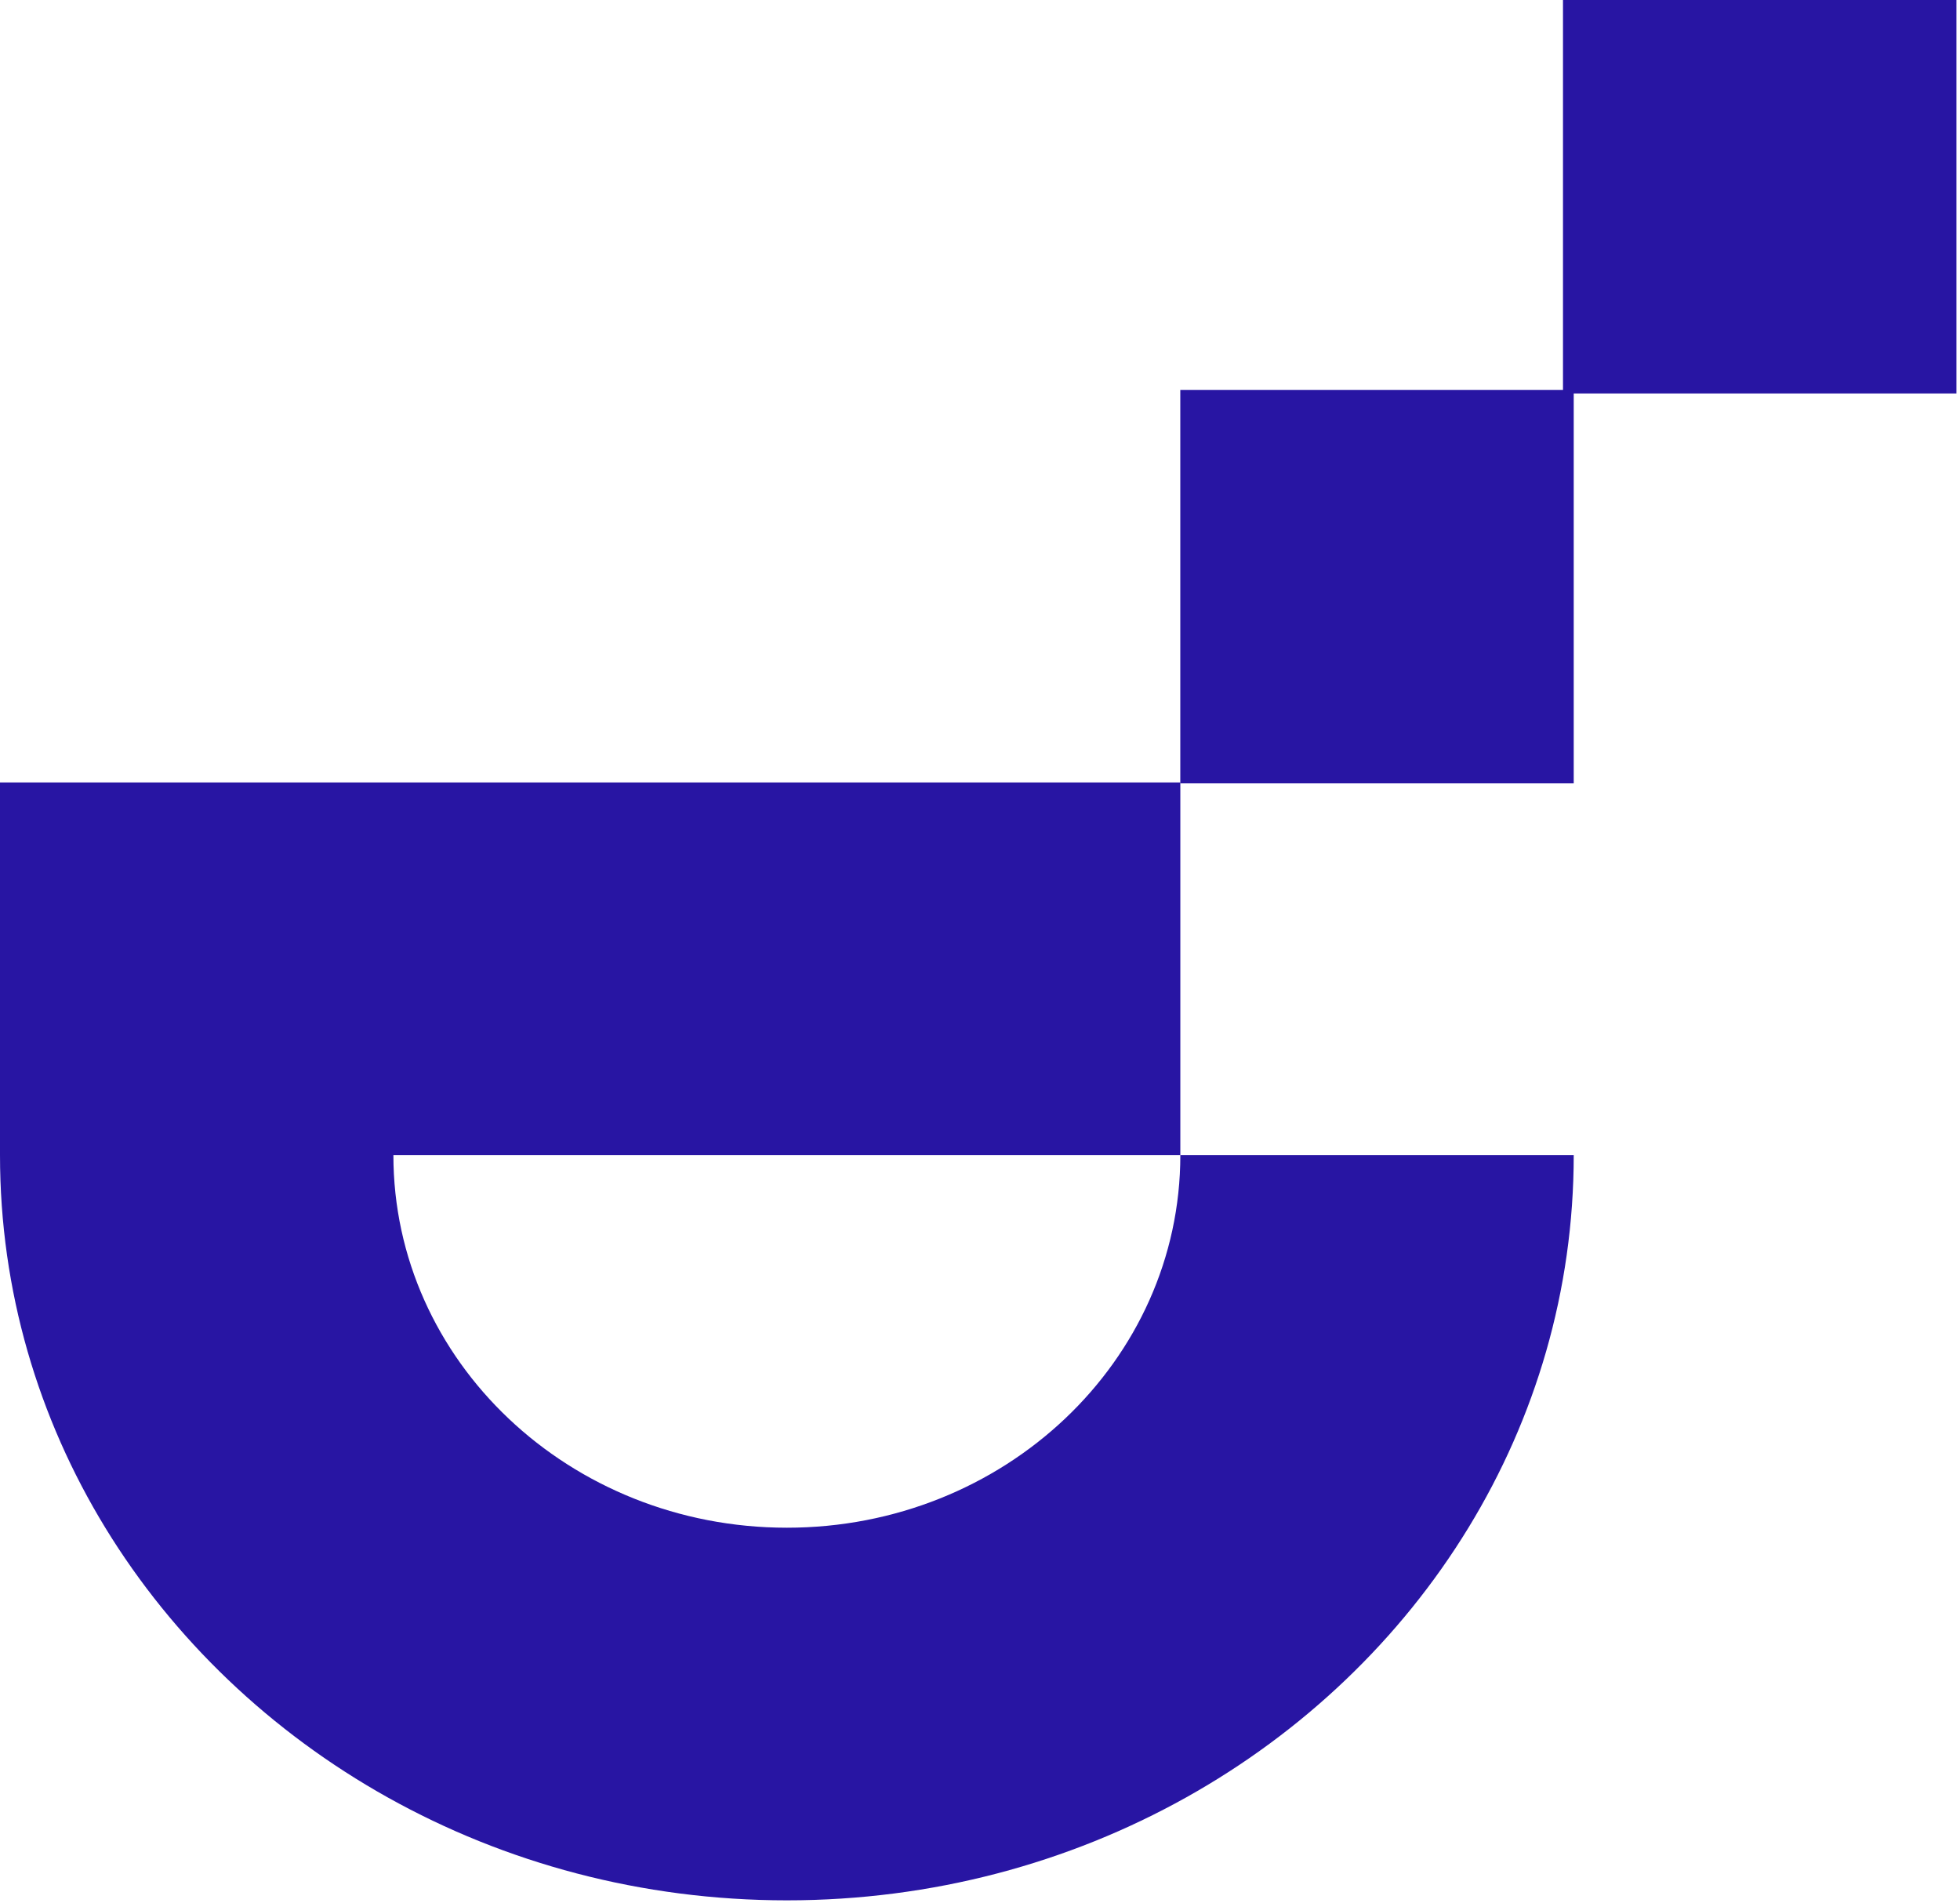
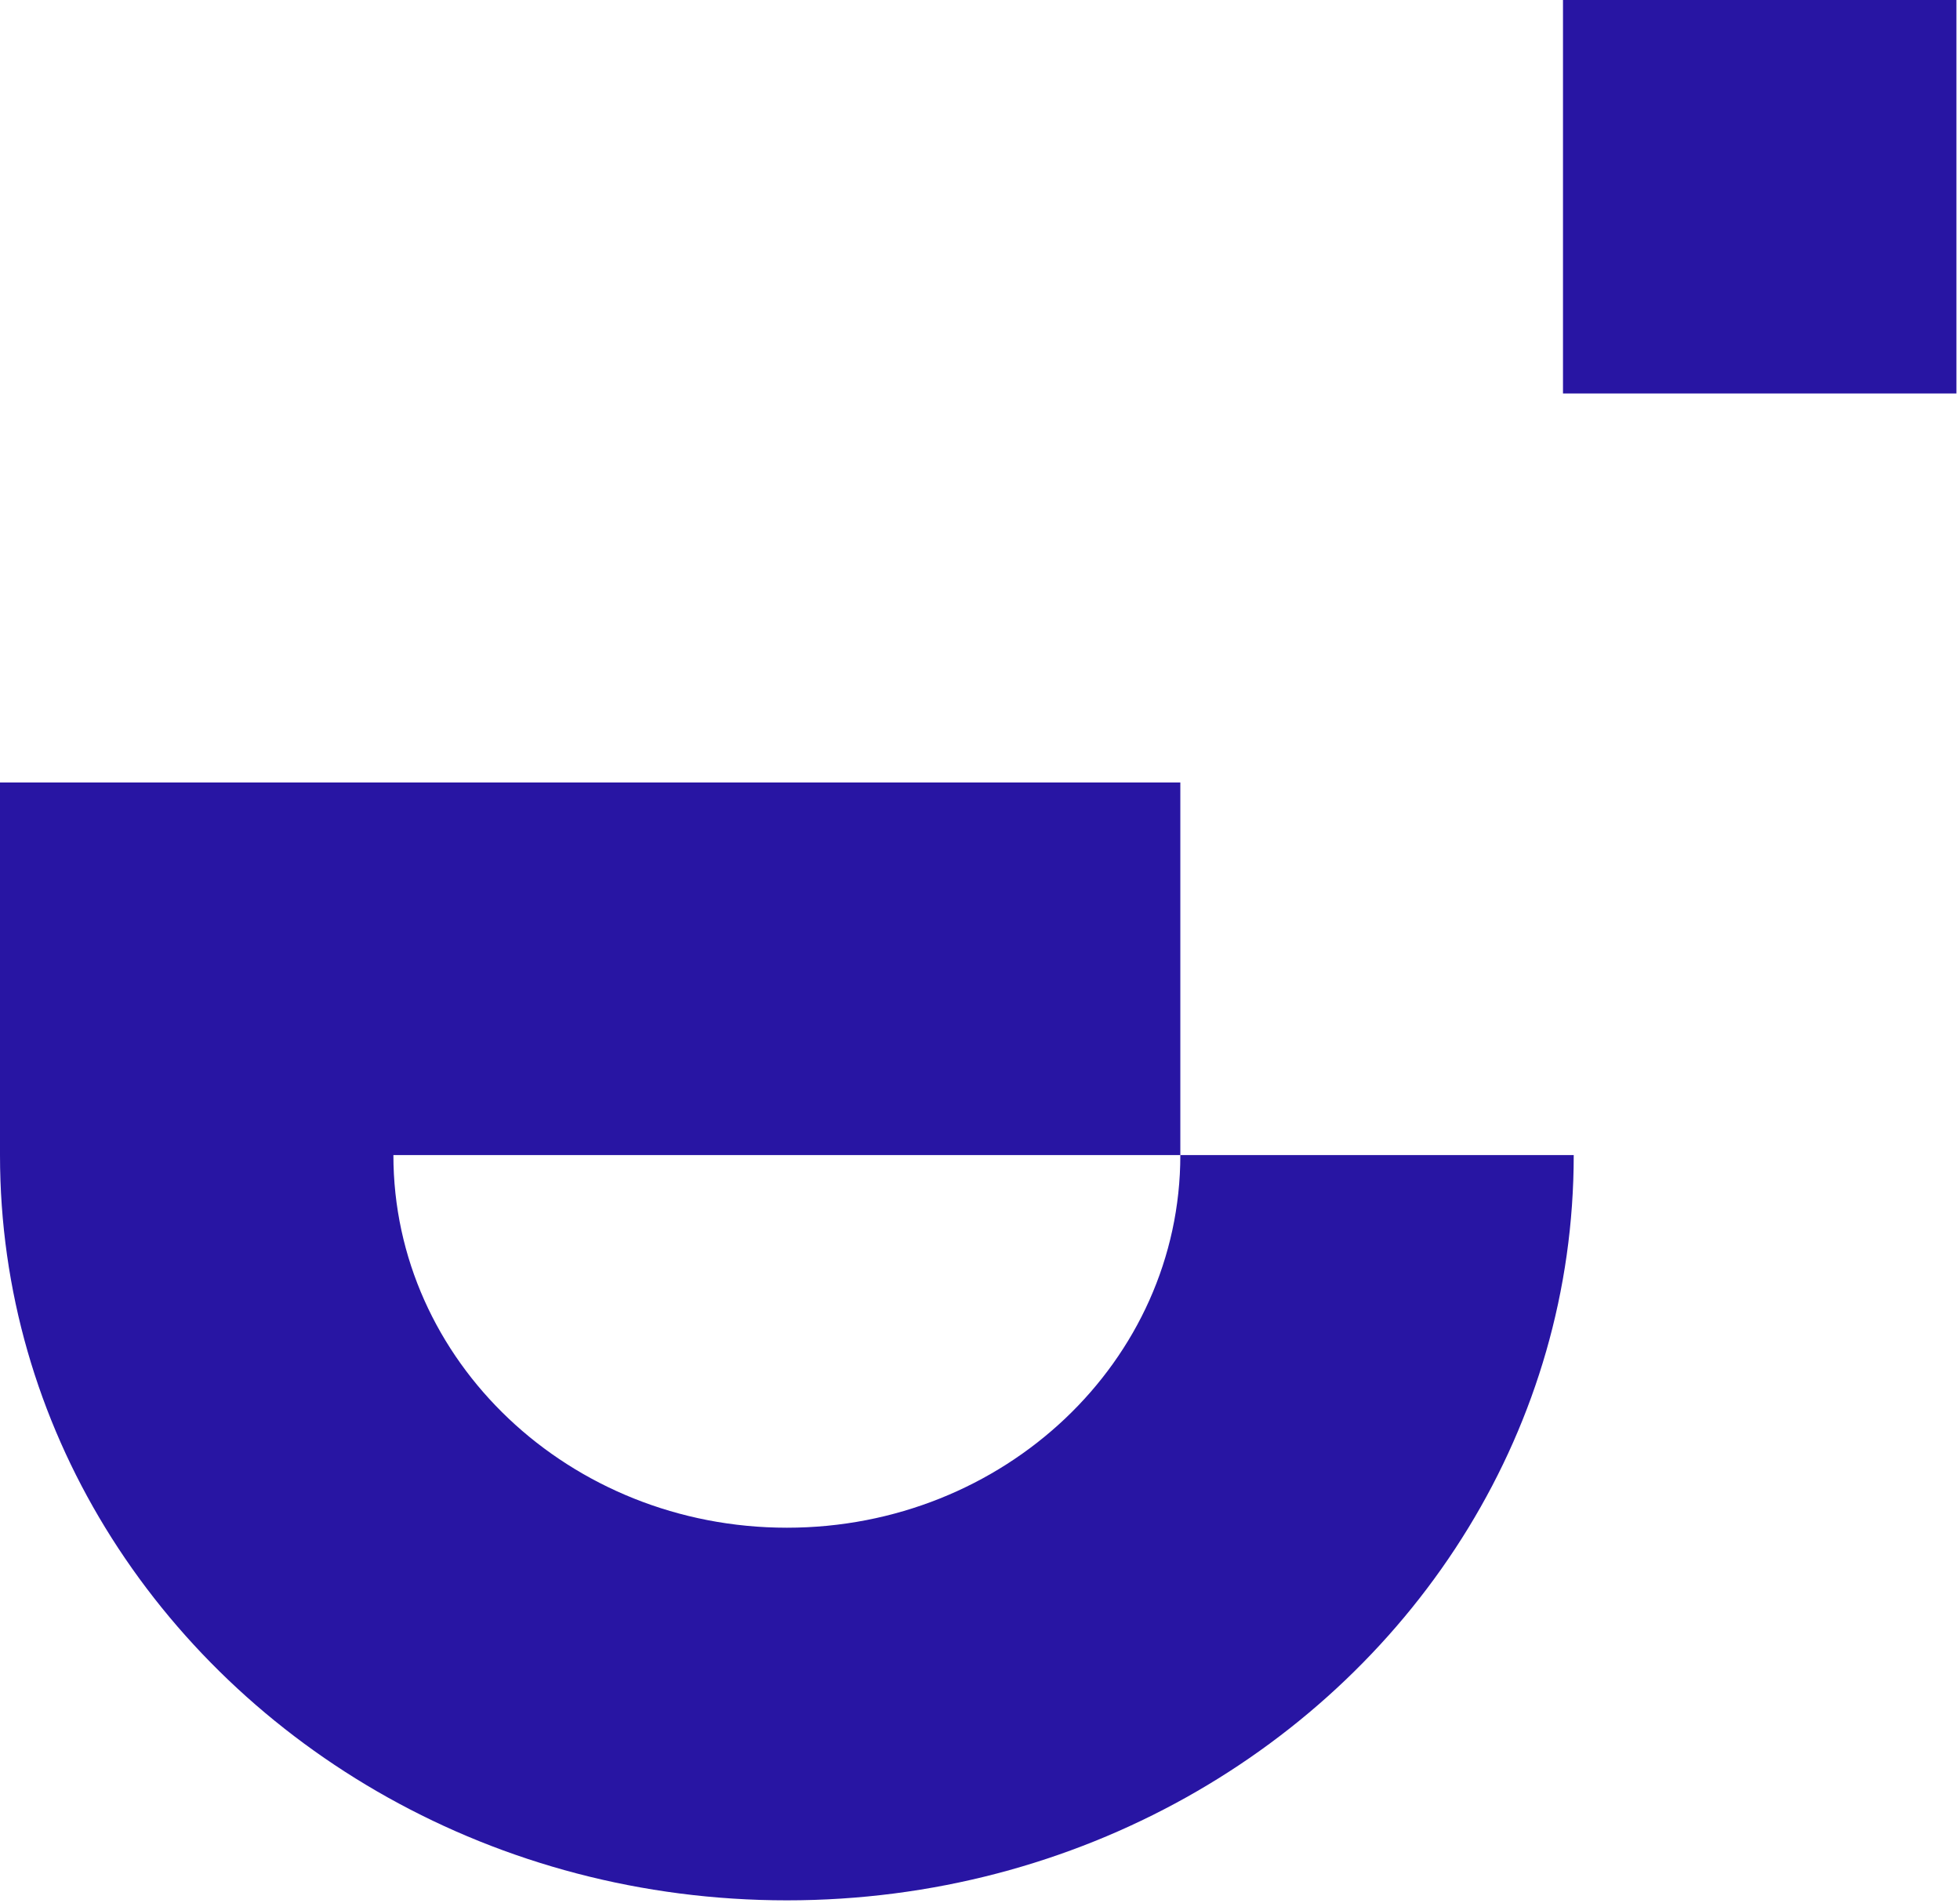
<svg xmlns="http://www.w3.org/2000/svg" width="274" height="266" viewBox="409 3117 274 266">
  <svg width="220" height="157" viewBox="0 0.373 220 156.255" fill="#2815a3" x="409" y="3226">
    <svg width="220" height="157" viewBox="0.698 0.693 219.209 155.693">
      <path paint-order="stroke fill markers" fill-rule="evenodd" d="M219.907 52.59c0 18.912-5.344 36.643-14.664 51.898-18.937 31.019-54.36 51.898-94.93 51.898-40.57 0-75.99-20.88-94.951-51.898C6.042 89.233.698 71.502.698 52.591V.693H165.11v51.898H55.495c0 28.675 24.54 51.897 54.818 51.897 30.257 0 54.797-23.222 54.797-51.897h54.797z" />
    </svg>
  </svg>
  <svg width="55" height="56" viewBox="0 0.5 55 55" fill="#2815a3" x="574" y="3171">
    <svg width="55" height="56" viewBox="0.145 0.931 54.762 54.762">
-       <path paint-order="stroke fill markers" fill-rule="evenodd" d="M.145.931h54.762v54.762H.145V.93z" />
-     </svg>
+       </svg>
  </svg>
  <svg width="56" height="55" viewBox="0.5 0 55 55" fill="#2815a3" x="627" y="3117">
    <svg width="56" height="55" viewBox="0.738 0.17 54.762 54.761">
      <path paint-order="stroke fill markers" fill-rule="evenodd" d="M.738.17H55.5V54.93H.738V.17z" />
    </svg>
  </svg>
</svg>